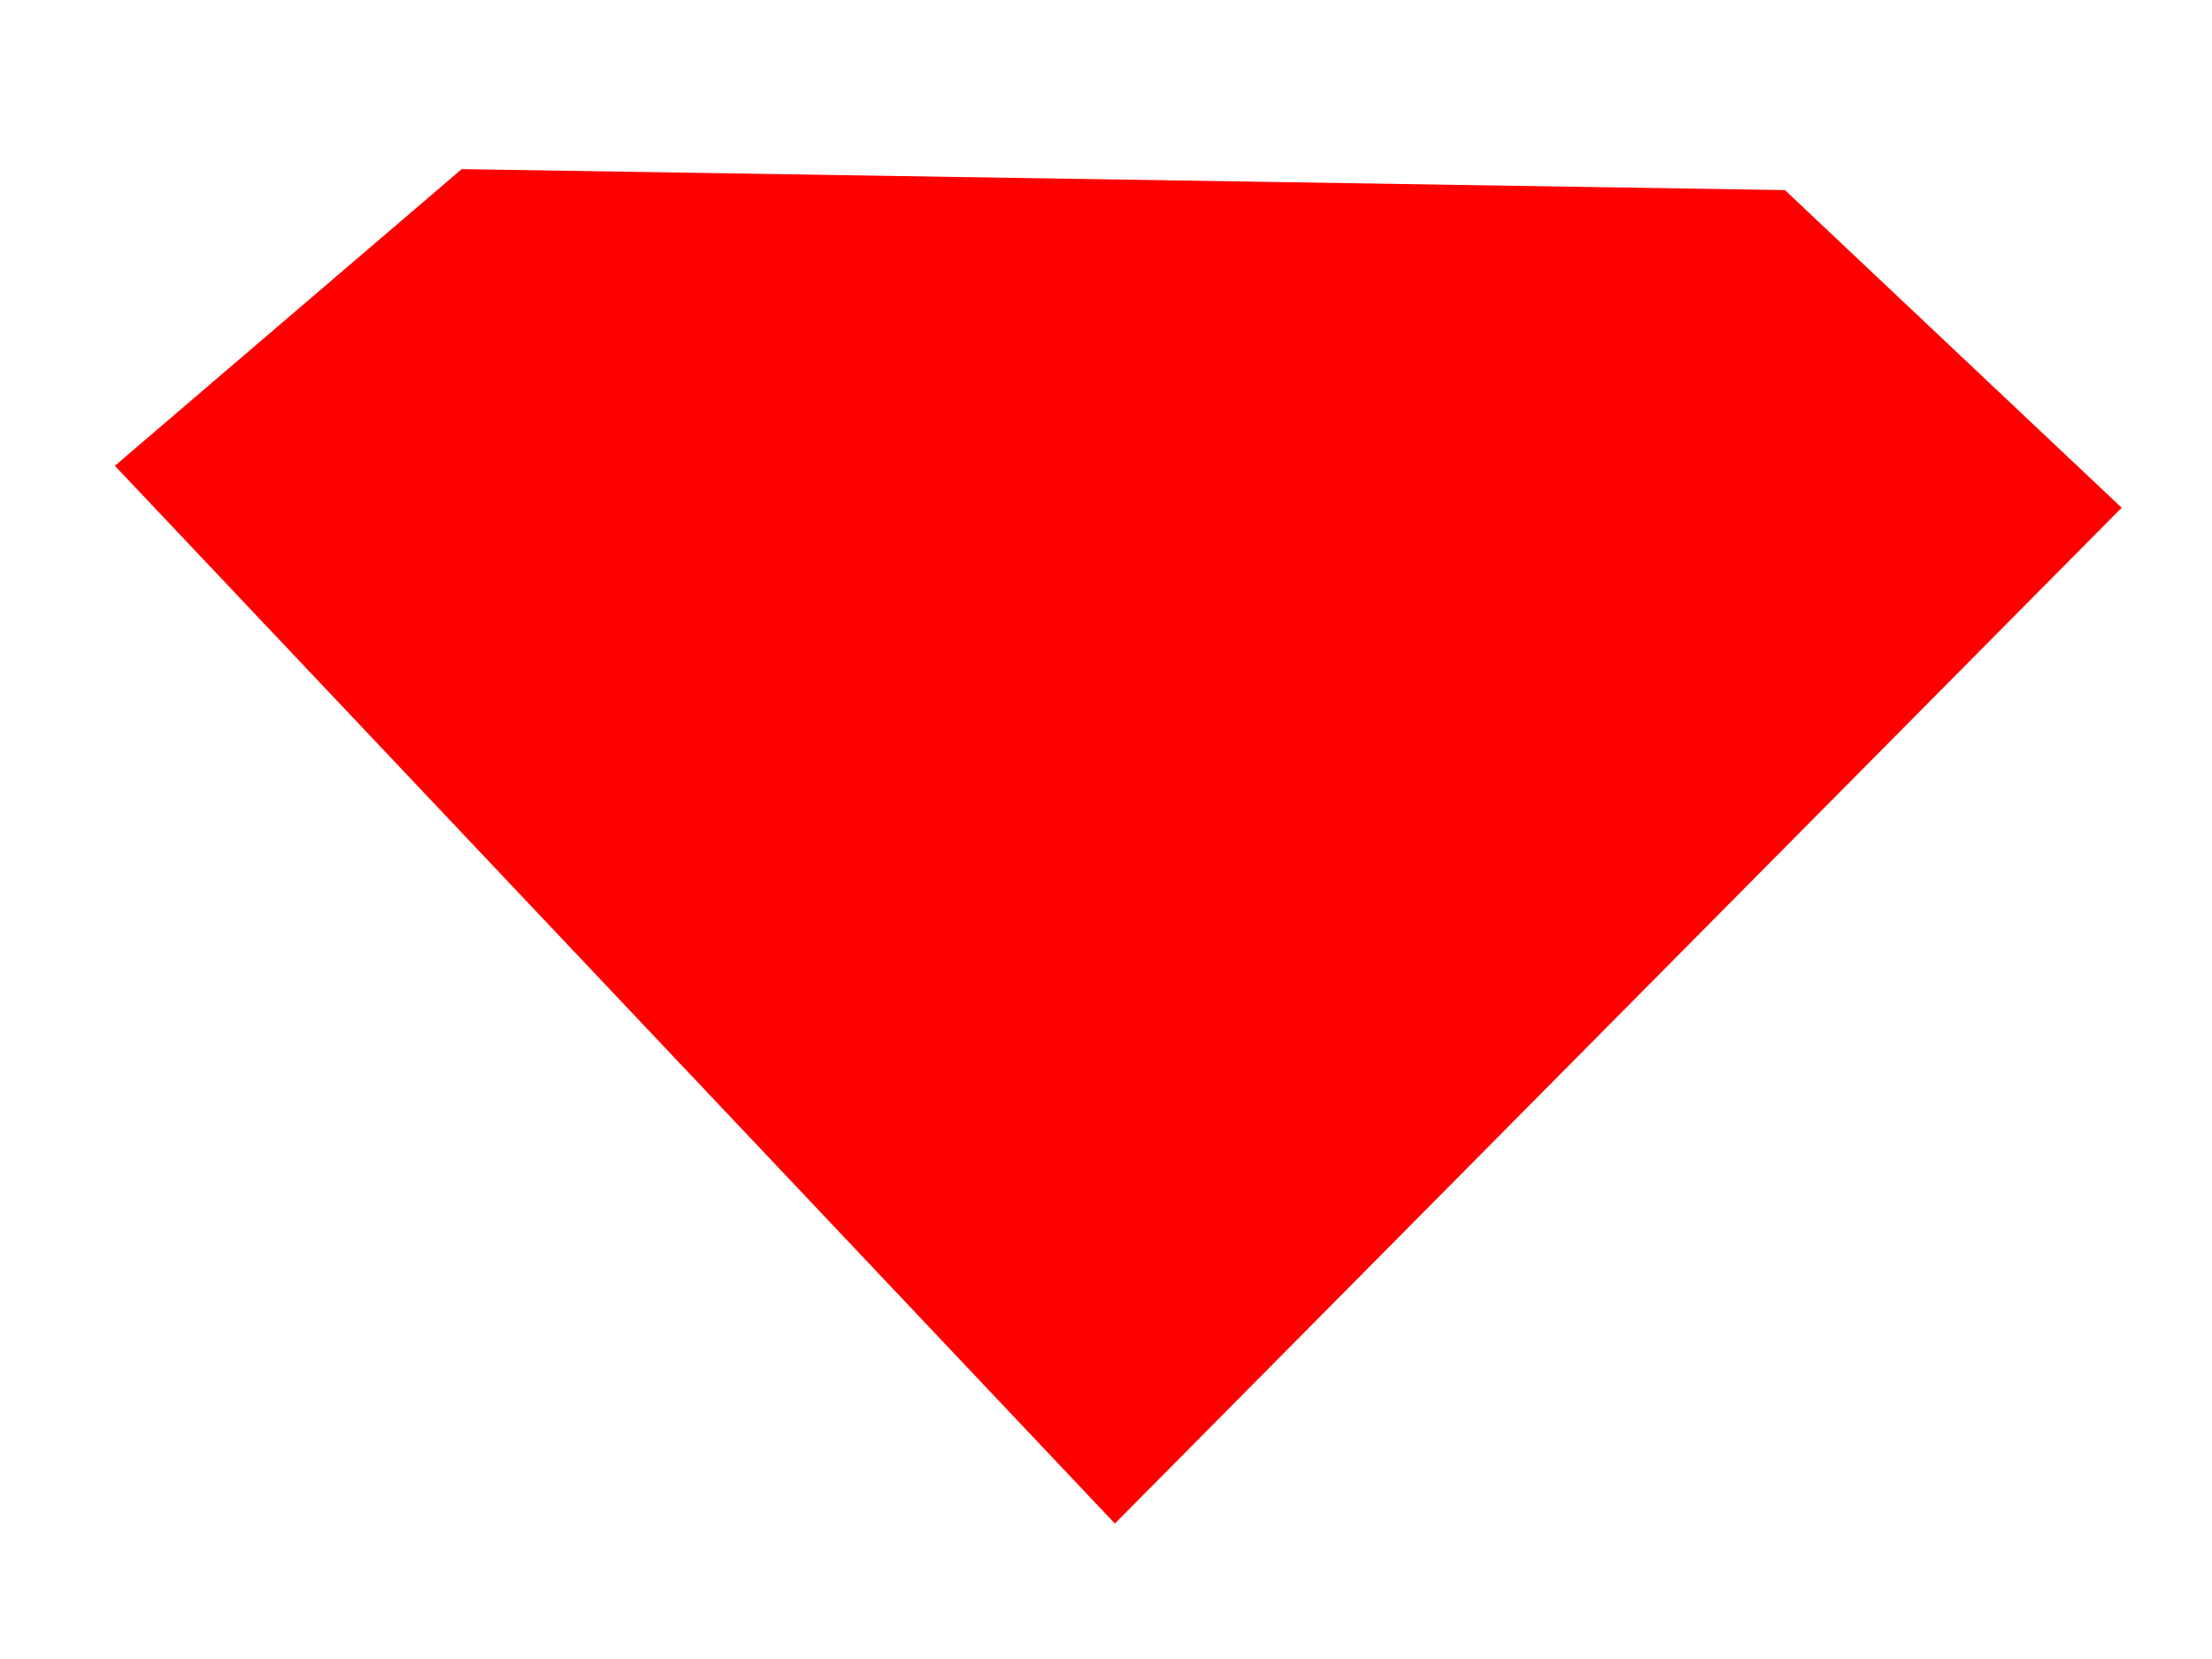
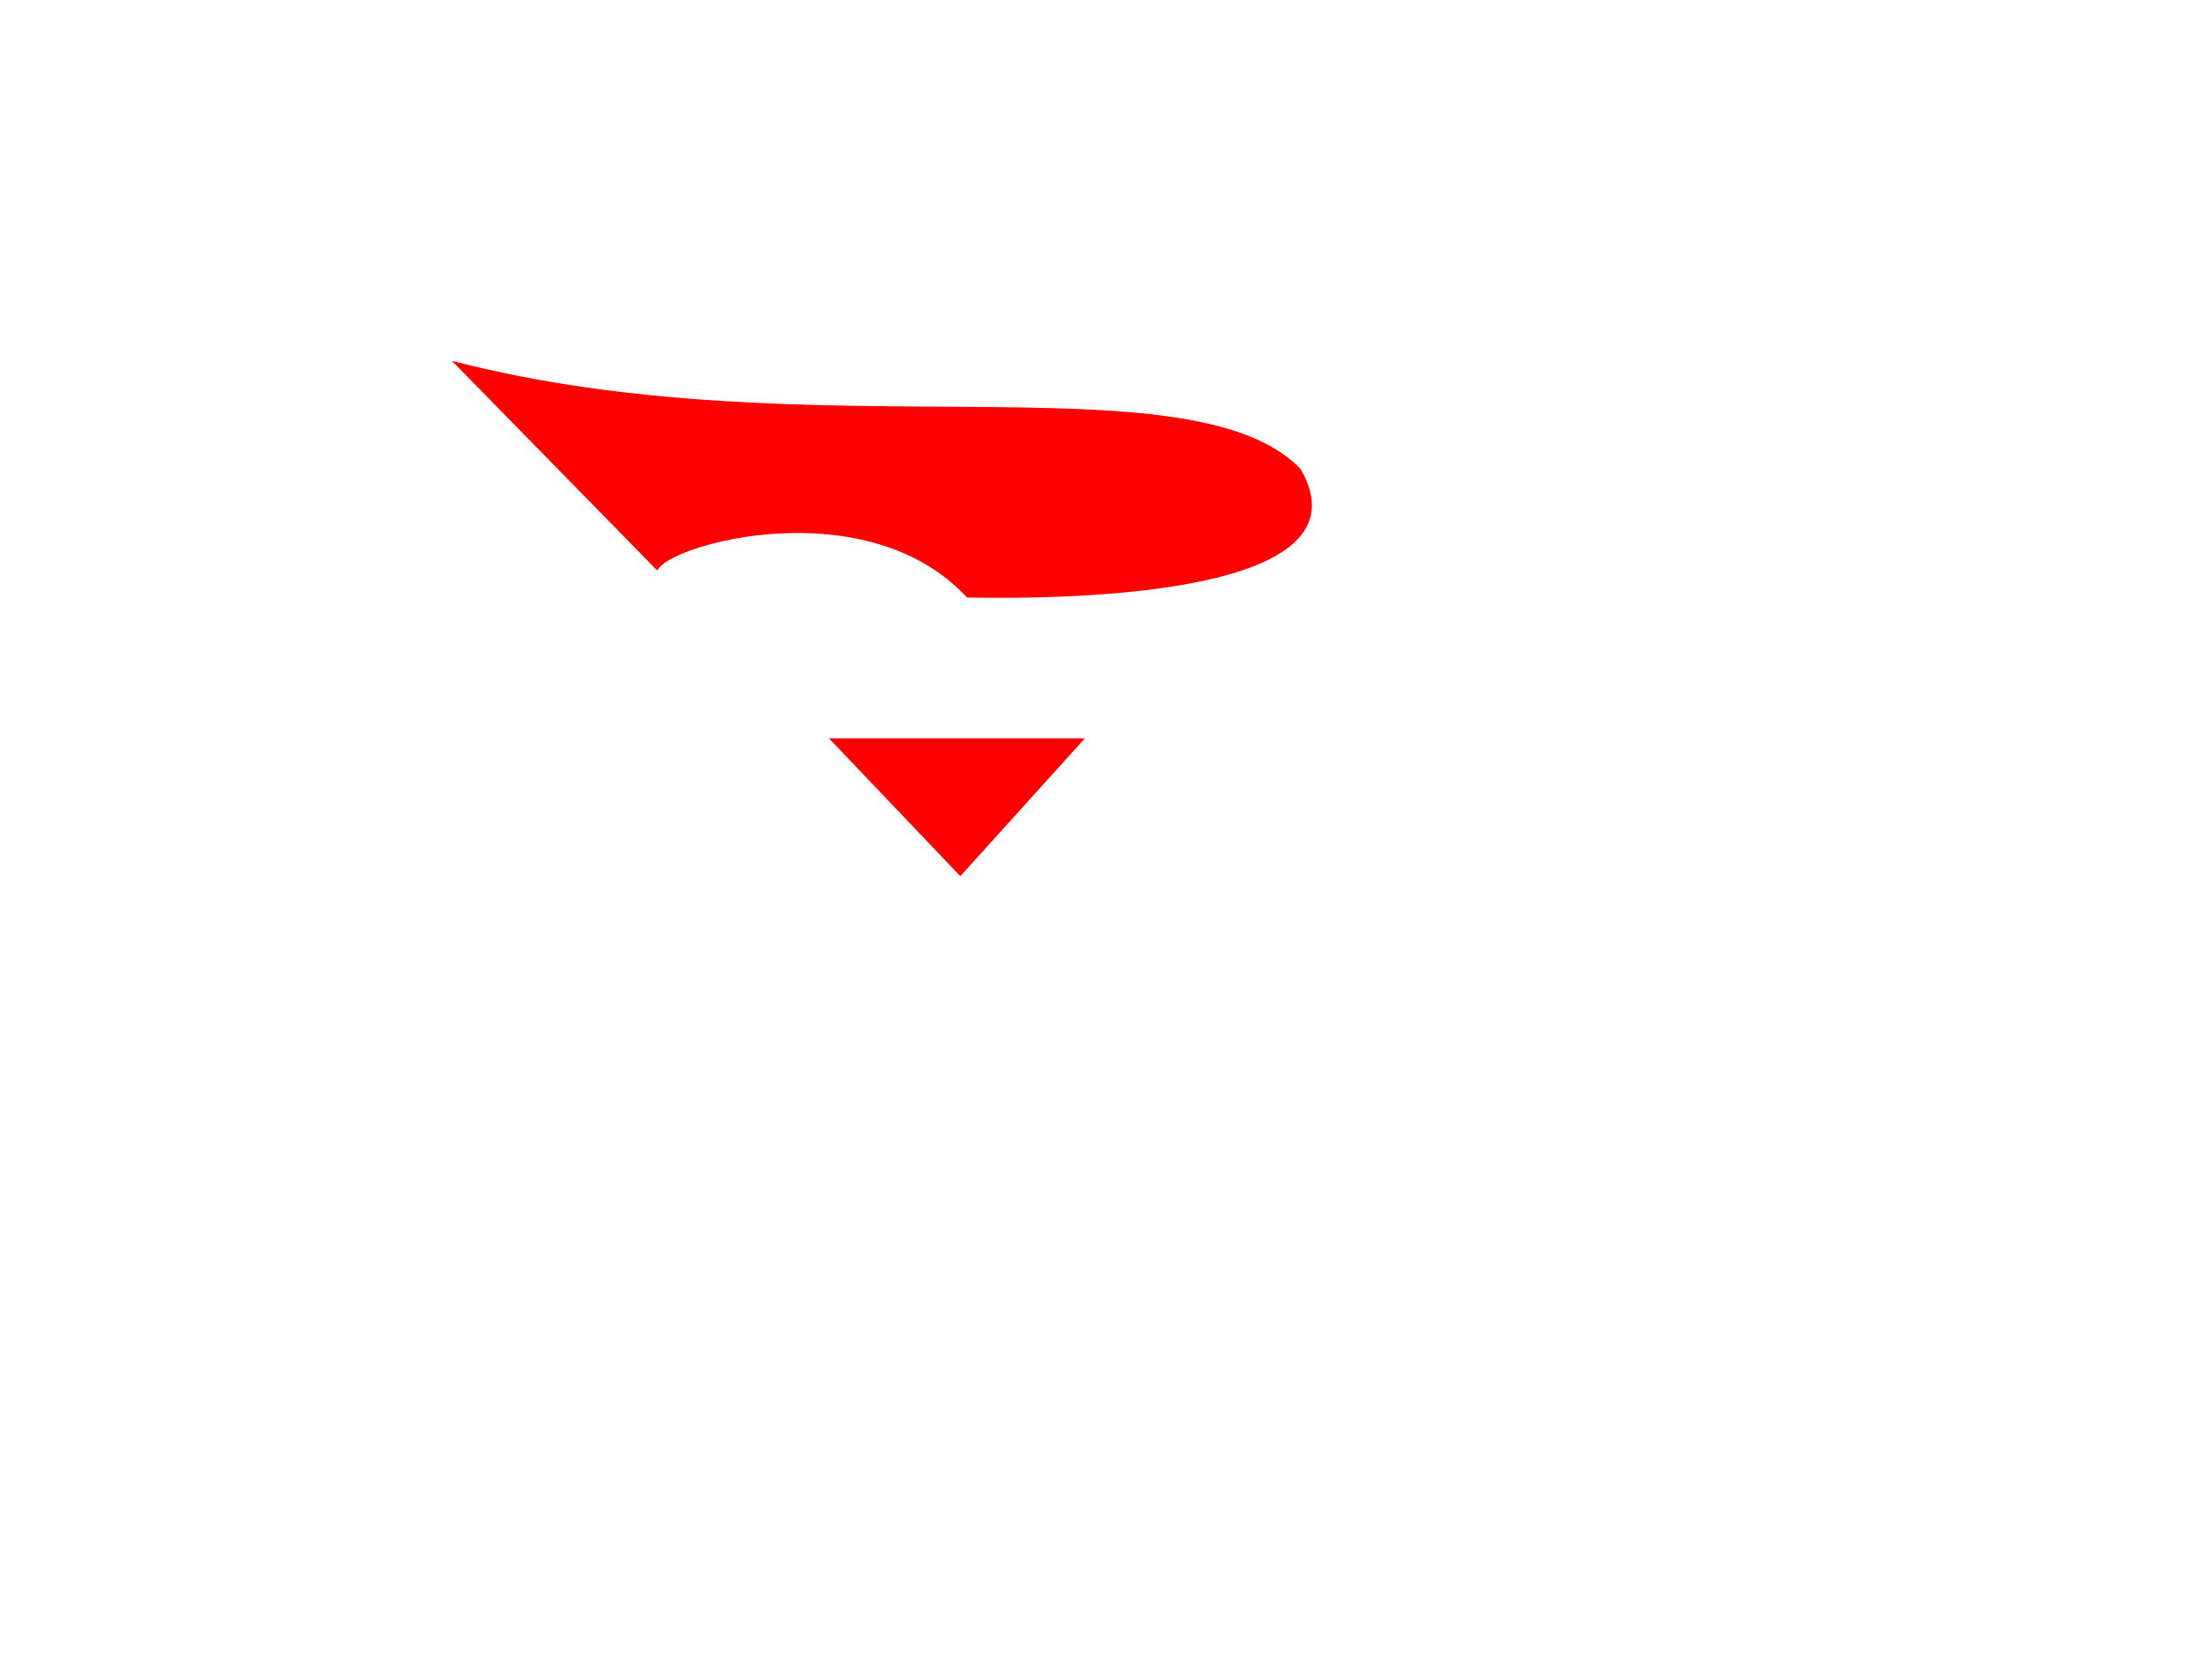
<svg xmlns="http://www.w3.org/2000/svg" width="1024" height="768">
  <title>symbol</title>
  <g>
    <title>Layer 1</title>
    <g externalResourcesRequired="false" id="svg_69">
      <g externalResourcesRequired="false" id="svg_68">
        <g externalResourcesRequired="false" id="svg_43">
          <g externalResourcesRequired="false" id="svg_8">
-             <path fill="#ff0000" stroke-width="3" d="m53.176,215.624l160.549,-137.33l612.579,9.71l155.872,147.04l-466.059,470.25l-462.941,-489.67l0,0zm67.025,4.161c31.694,-30.518 74.299,-61.035 105.993,-95.715l82.612,-1.387c-28.576,10.635 -158.47,57.336 -123.139,165.073l-65.466,-67.971z" id="svg_2" />
            <path fill="#ff0000" stroke-width="3" d="m209.192,167.02c31.694,32.367 63.389,64.735 95.082,97.102c5.716,-12.485 97.16,-37.454 143.403,12.484c48.32,0.925 188.606,-0.925 154.314,-59.648c-51.438,-52.712 -227.574,-6.936 -392.799,-49.938zm-1.559,0l-95.082,-104.038" id="svg_3" />
            <path fill="#ff0000" stroke-width="3" d="m383.769,341.803l118.463,0l-57.673,63.81l-60.79,-63.81z" id="svg_4" />
          </g>
        </g>
      </g>
    </g>
  </g>
</svg>